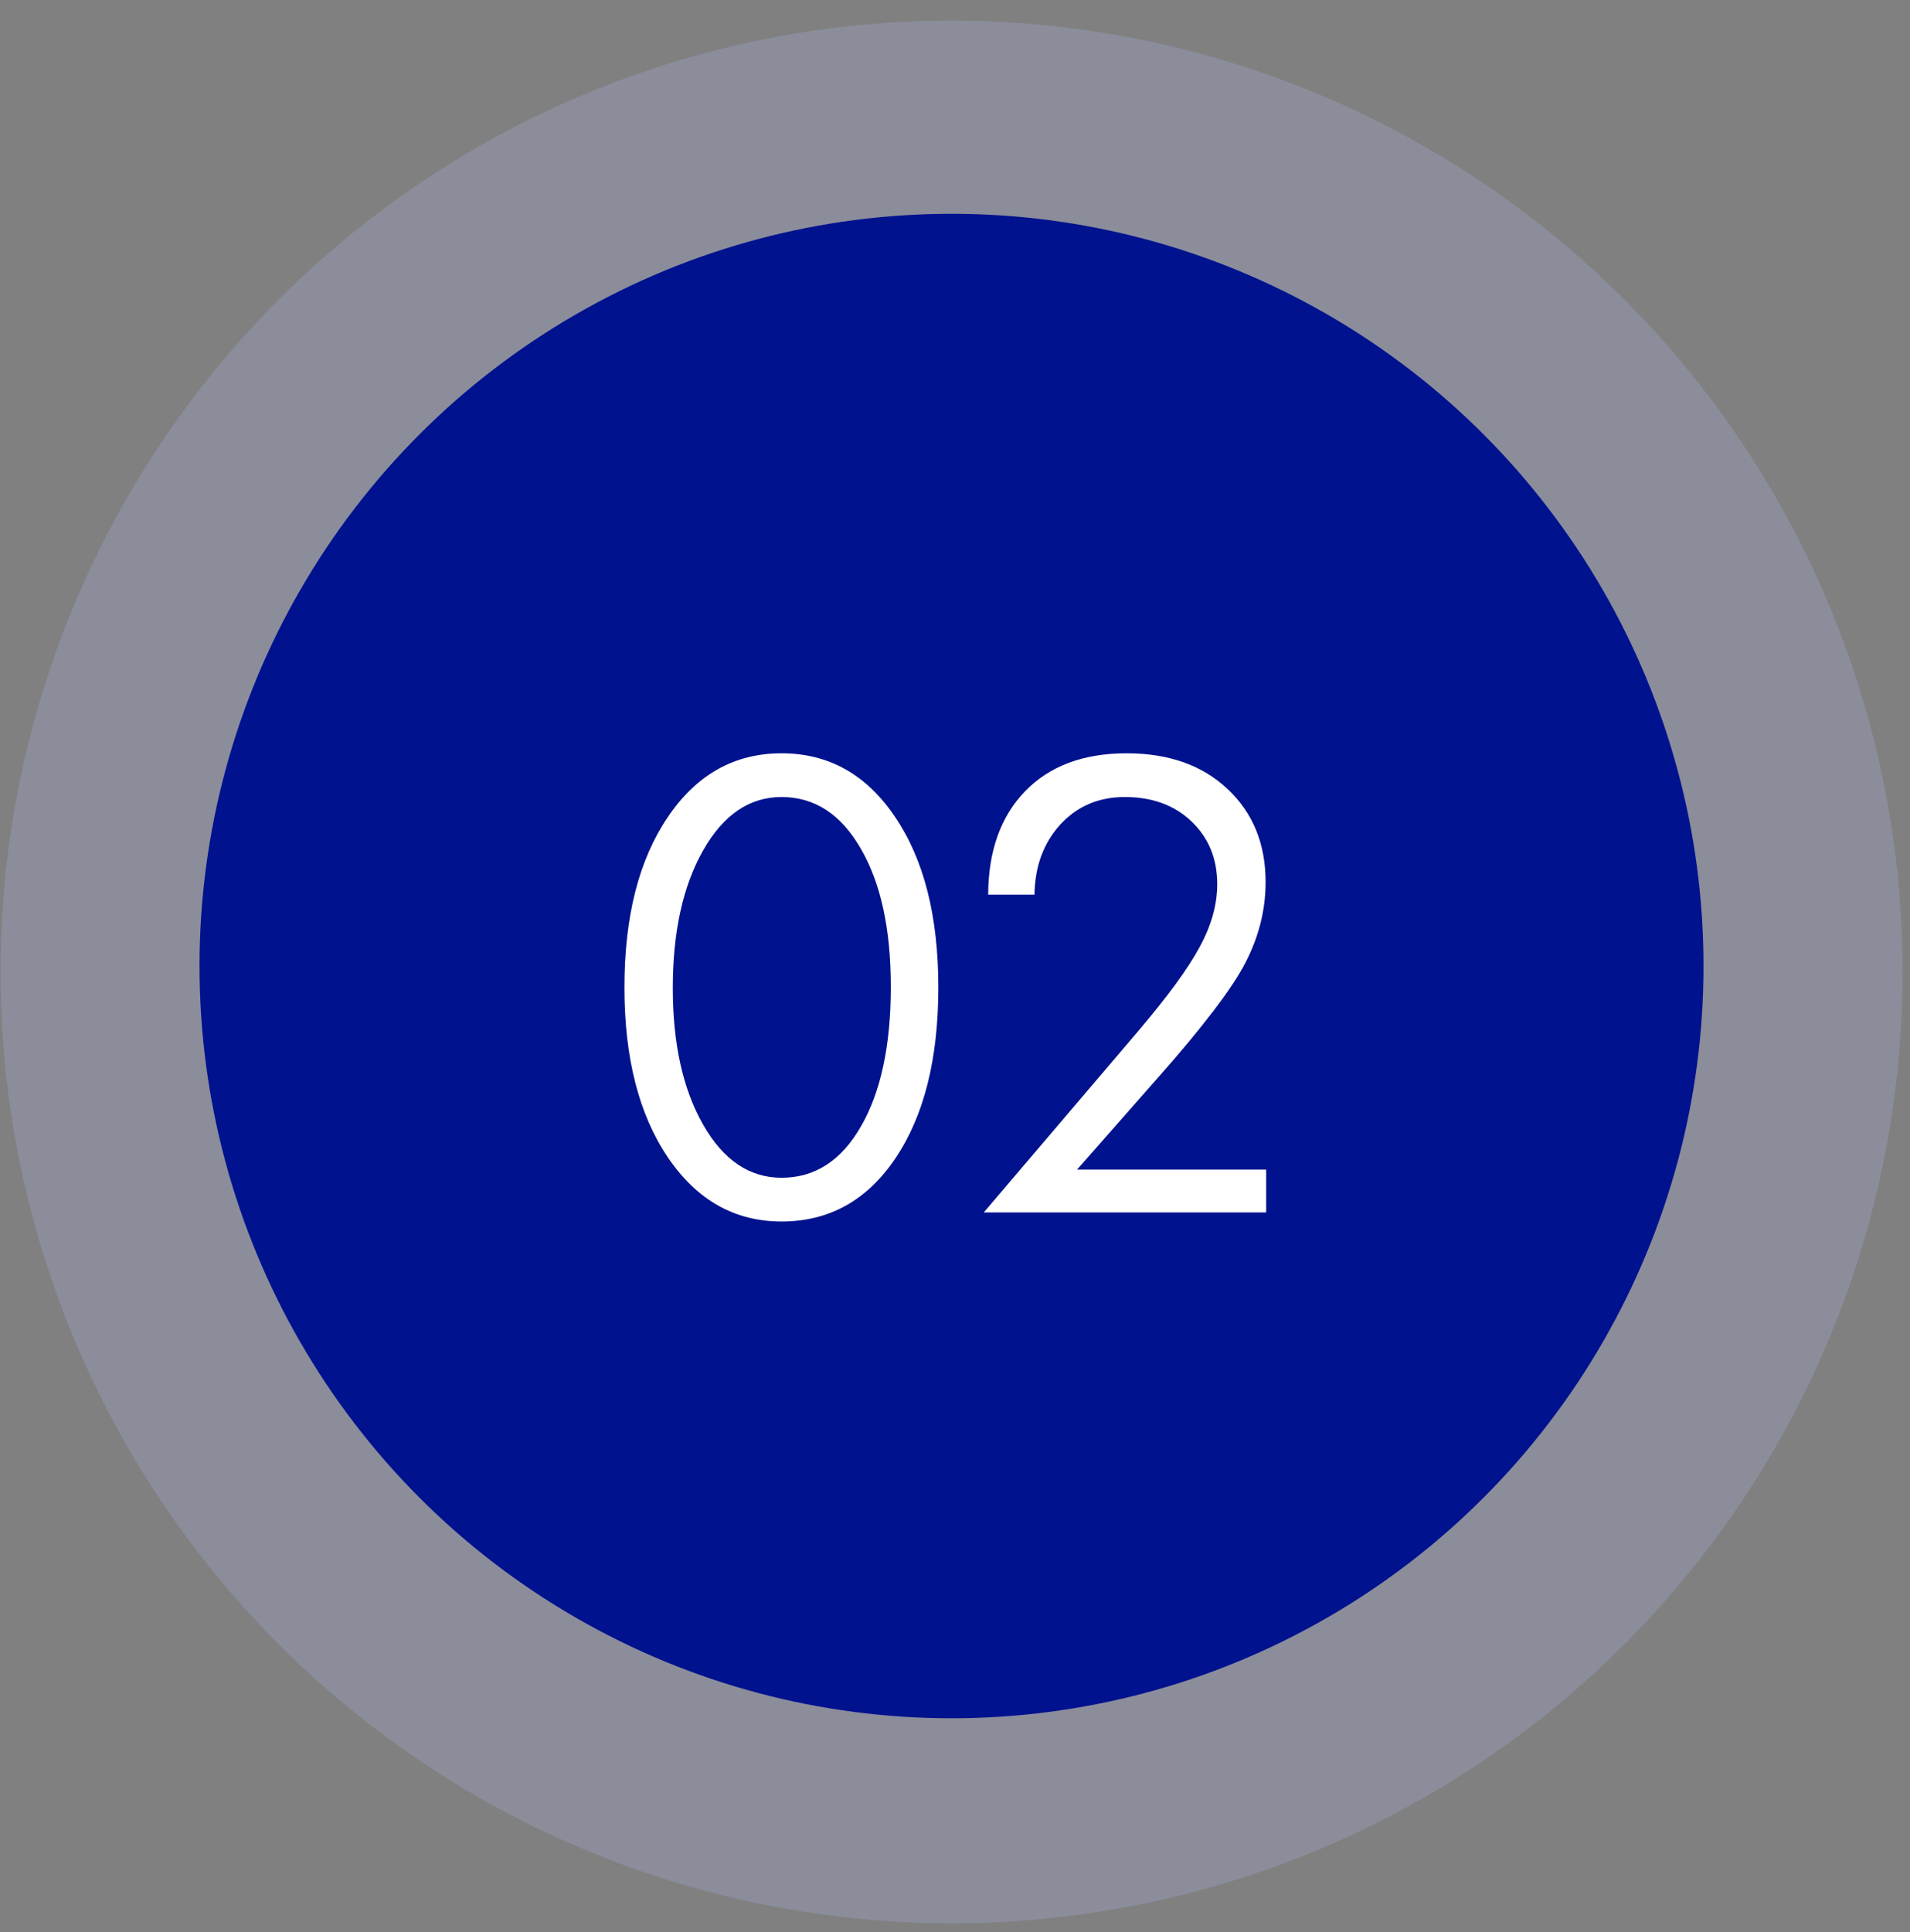
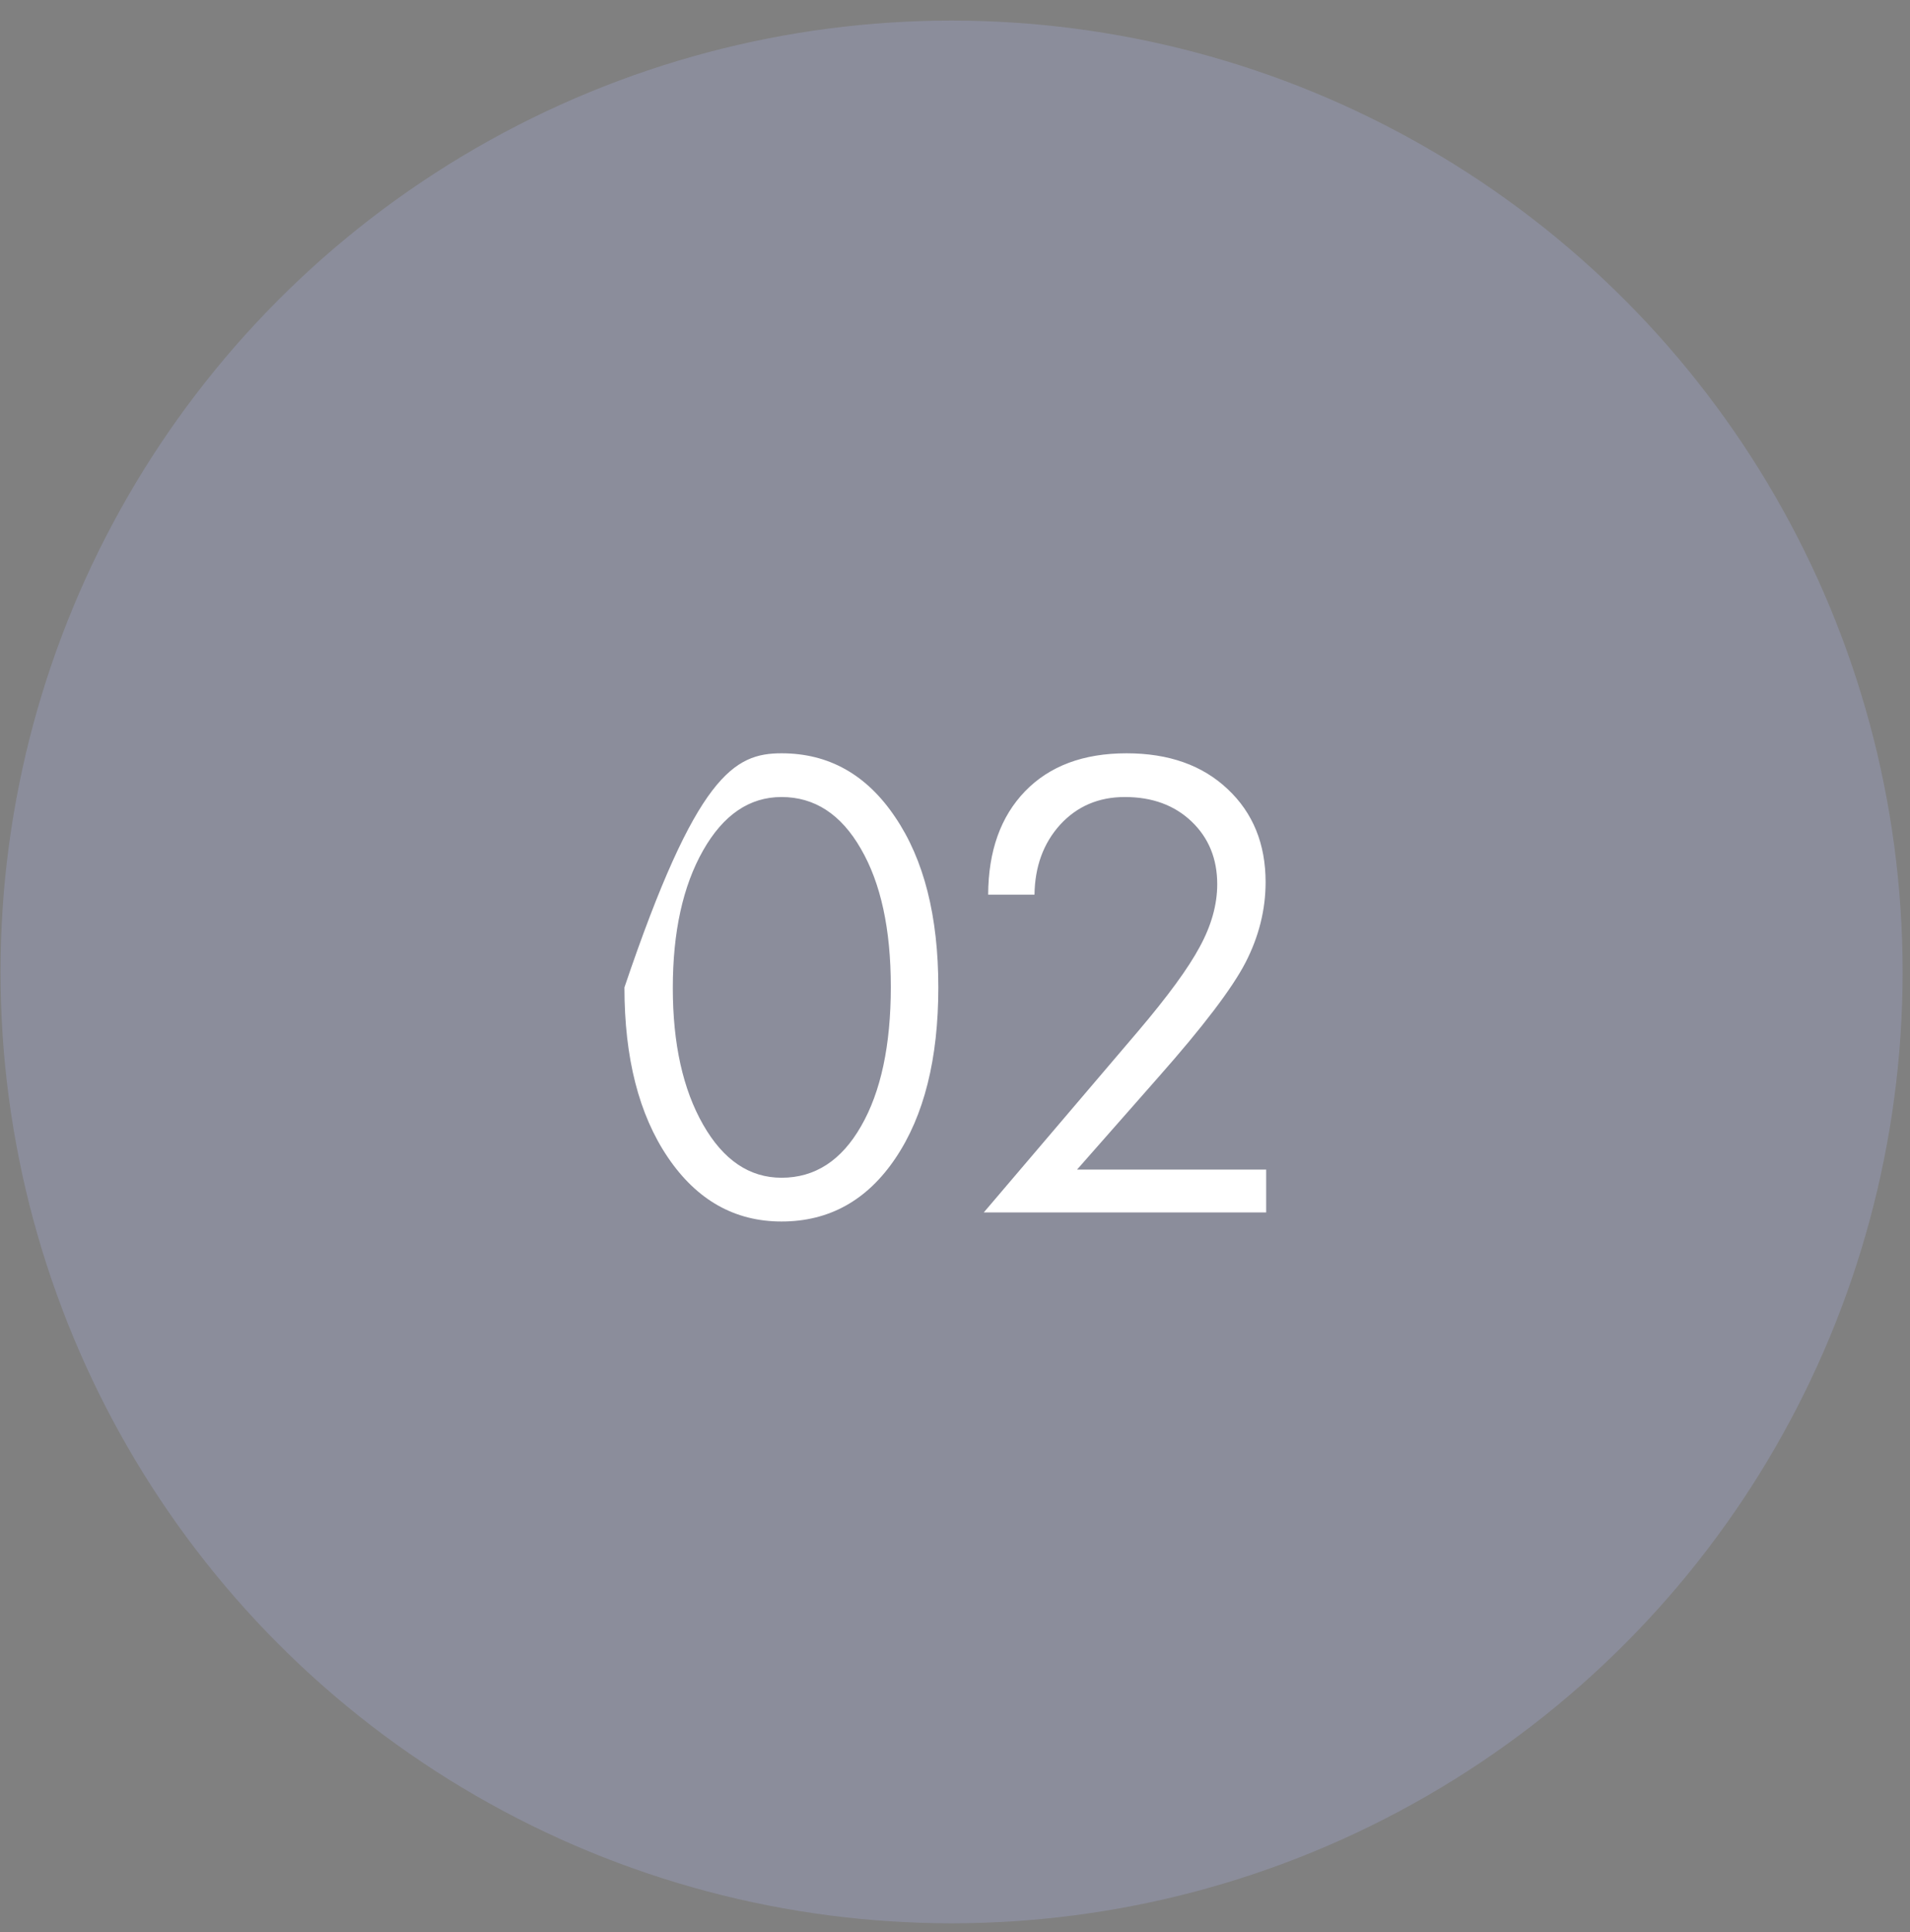
<svg xmlns="http://www.w3.org/2000/svg" width="89" height="90" viewBox="0 0 89 90" fill="none">
  <rect x="0" y="0" width="89" height="90" fill="#808080" stroke="none" />
  <circle opacity="0.34" cx="44.34" cy="45.275" r="44.316" fill="#a2a8d2" />
-   <circle cx="44.338" cy="45" r="35.041" fill="#00128e" />
-   <path d="M41.509 45.968C41.509 43.279 41.043 41.133 40.11 39.531C39.187 37.928 37.956 37.127 36.417 37.127C34.923 37.127 33.705 37.956 32.764 39.612C31.822 41.269 31.351 43.406 31.351 46.022C31.351 48.62 31.822 50.743 32.764 52.391C33.705 54.039 34.923 54.862 36.417 54.862C37.974 54.862 39.209 54.061 40.124 52.459C41.047 50.856 41.509 48.693 41.509 45.968ZM43.723 45.995C43.723 49.326 43.057 51.979 41.726 53.953C40.405 55.917 38.635 56.9 36.417 56.9C34.235 56.9 32.469 55.904 31.12 53.912C29.771 51.92 29.097 49.281 29.097 45.995C29.097 42.699 29.767 40.06 31.107 38.078C32.447 36.086 34.217 35.09 36.417 35.09C38.617 35.09 40.382 36.081 41.713 38.064C43.053 40.038 43.723 42.681 43.723 45.995ZM59 56.478H45.841L53.025 48.045C54.41 46.416 55.37 45.103 55.904 44.107C56.447 43.111 56.719 42.138 56.719 41.188C56.719 40.002 56.32 39.028 55.524 38.268C54.727 37.507 53.69 37.127 52.414 37.127C51.192 37.127 50.187 37.557 49.399 38.417C48.62 39.277 48.222 40.364 48.204 41.676H46.045C46.054 39.639 46.629 38.032 47.769 36.855C48.91 35.679 50.485 35.09 52.495 35.09C54.46 35.09 56.031 35.647 57.208 36.761C58.384 37.865 58.973 39.309 58.973 41.093C58.973 42.378 58.66 43.627 58.036 44.84C57.411 46.045 56.062 47.819 53.989 50.164L50.187 54.482H59V56.478Z" fill="white" />
+   <path d="M41.509 45.968C41.509 43.279 41.043 41.133 40.11 39.531C39.187 37.928 37.956 37.127 36.417 37.127C34.923 37.127 33.705 37.956 32.764 39.612C31.822 41.269 31.351 43.406 31.351 46.022C31.351 48.62 31.822 50.743 32.764 52.391C33.705 54.039 34.923 54.862 36.417 54.862C37.974 54.862 39.209 54.061 40.124 52.459C41.047 50.856 41.509 48.693 41.509 45.968ZM43.723 45.995C43.723 49.326 43.057 51.979 41.726 53.953C40.405 55.917 38.635 56.9 36.417 56.9C34.235 56.9 32.469 55.904 31.12 53.912C29.771 51.92 29.097 49.281 29.097 45.995C32.447 36.086 34.217 35.09 36.417 35.09C38.617 35.09 40.382 36.081 41.713 38.064C43.053 40.038 43.723 42.681 43.723 45.995ZM59 56.478H45.841L53.025 48.045C54.41 46.416 55.37 45.103 55.904 44.107C56.447 43.111 56.719 42.138 56.719 41.188C56.719 40.002 56.32 39.028 55.524 38.268C54.727 37.507 53.69 37.127 52.414 37.127C51.192 37.127 50.187 37.557 49.399 38.417C48.62 39.277 48.222 40.364 48.204 41.676H46.045C46.054 39.639 46.629 38.032 47.769 36.855C48.91 35.679 50.485 35.09 52.495 35.09C54.46 35.09 56.031 35.647 57.208 36.761C58.384 37.865 58.973 39.309 58.973 41.093C58.973 42.378 58.66 43.627 58.036 44.84C57.411 46.045 56.062 47.819 53.989 50.164L50.187 54.482H59V56.478Z" fill="white" />
</svg>